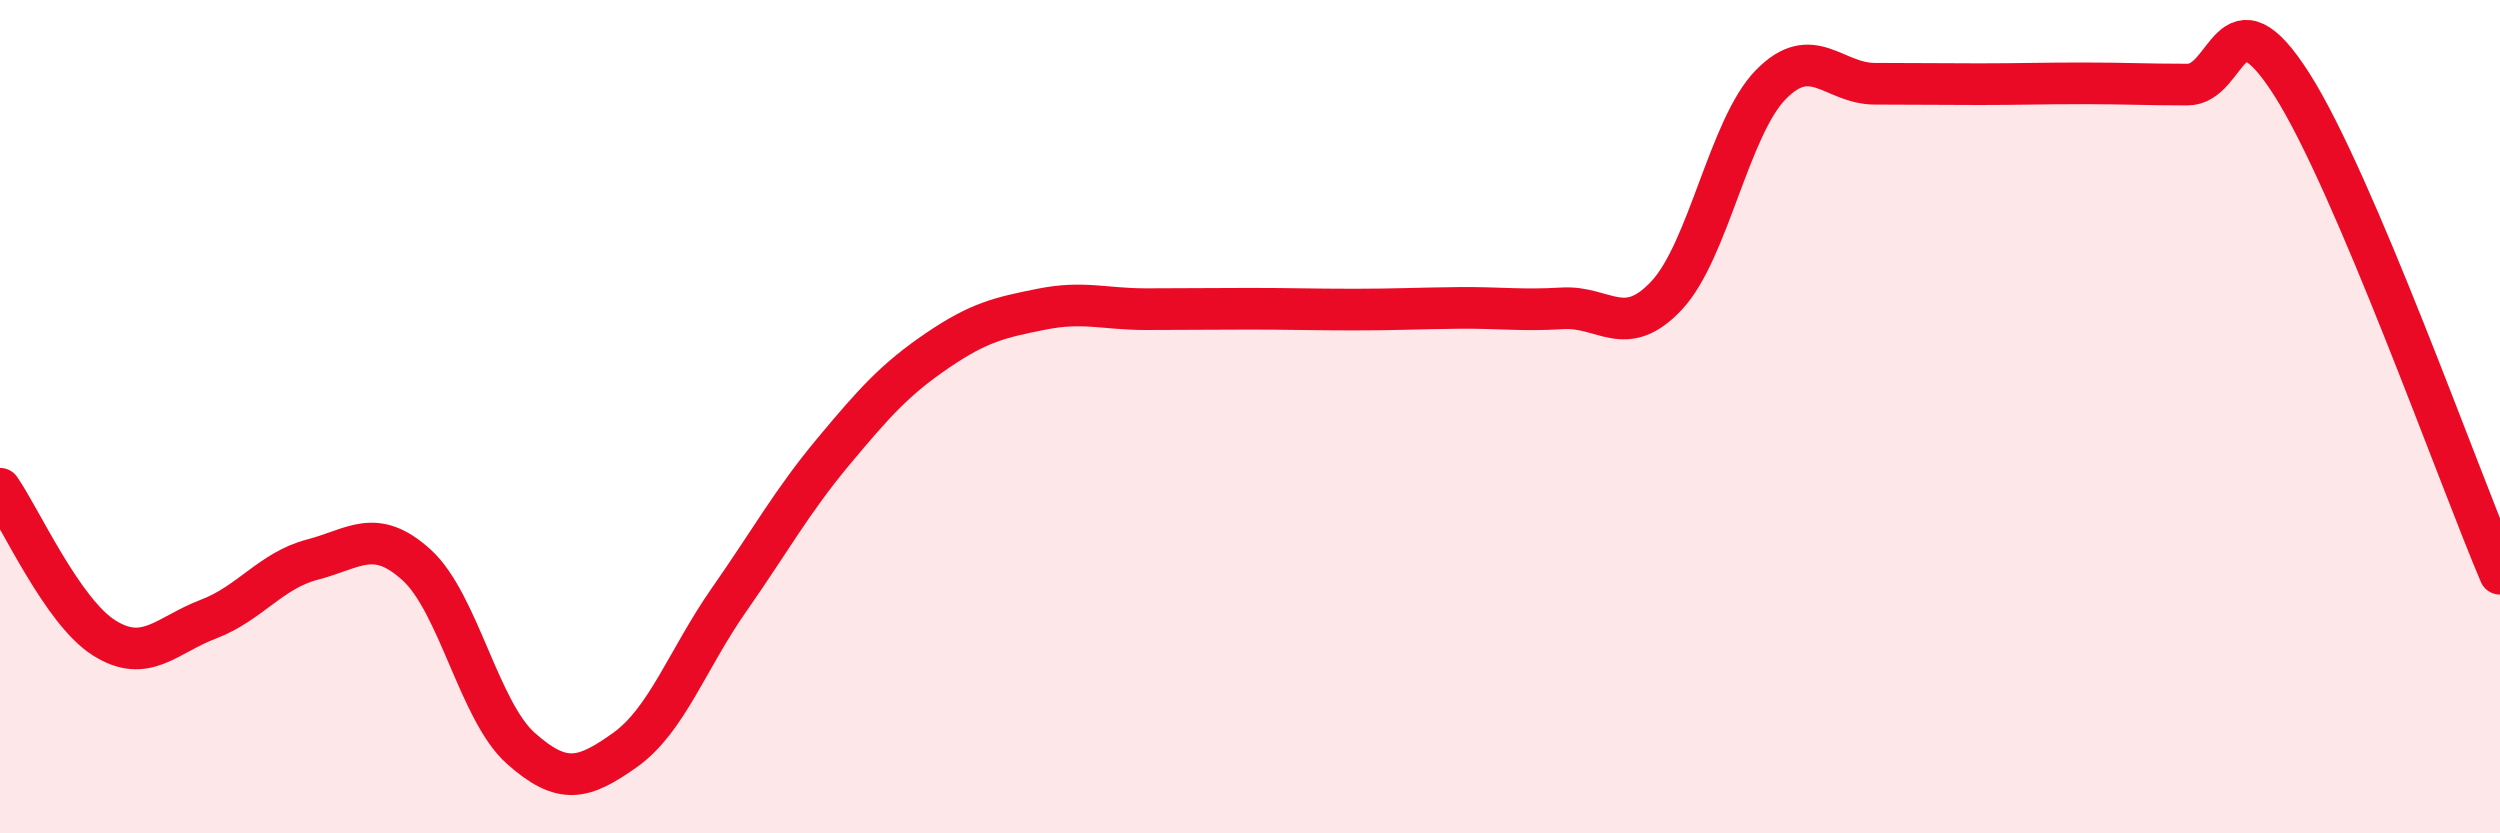
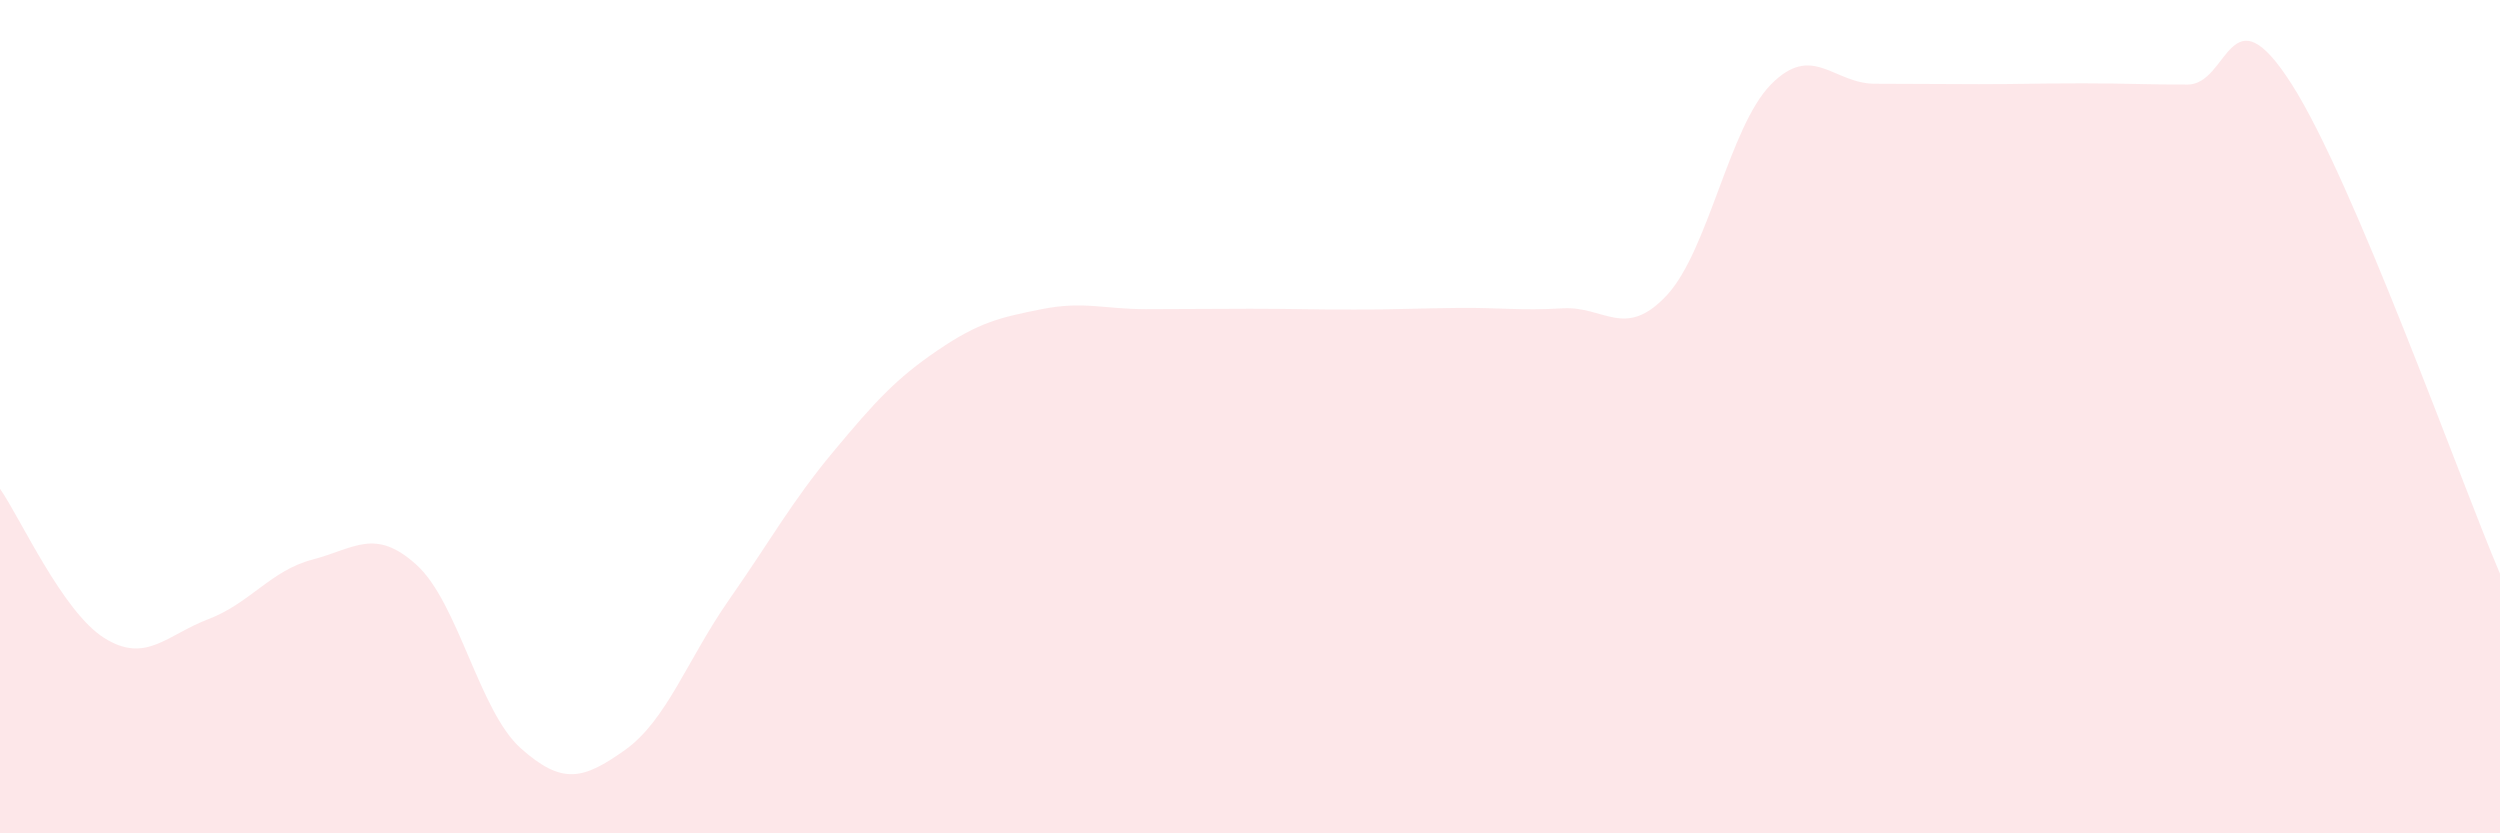
<svg xmlns="http://www.w3.org/2000/svg" width="60" height="20" viewBox="0 0 60 20">
  <path d="M 0,11.73 C 0.5,12.45 1.5,14.68 2.5,15.31 C 3.5,15.94 4,15.24 5,14.86 C 6,14.48 6.5,13.69 7.5,13.43 C 8.5,13.17 9,12.65 10,13.56 C 11,14.47 11.5,17.07 12.5,17.96 C 13.5,18.85 14,18.71 15,18 C 16,17.29 16.5,15.82 17.5,14.39 C 18.5,12.96 19,12.04 20,10.84 C 21,9.64 21.5,9.09 22.5,8.41 C 23.5,7.73 24,7.62 25,7.42 C 26,7.22 26.5,7.42 27.5,7.42 C 28.5,7.42 29,7.41 30,7.41 C 31,7.41 31.5,7.43 32.5,7.43 C 33.5,7.43 34,7.4 35,7.39 C 36,7.38 36.5,7.46 37.5,7.4 C 38.5,7.34 39,8.16 40,7.09 C 41,6.02 41.5,3.05 42.5,2.03 C 43.5,1.01 44,2.01 45,2.01 C 46,2.01 46.5,2.02 47.5,2.02 C 48.5,2.02 49,2 50,2 C 51,2 51.5,2.03 52.5,2.03 C 53.5,2.03 53.5,-0.33 55,2.02 C 56.5,4.37 59,11.42 60,13.77L60 20L0 20Z" fill="#EB0A25" opacity="0.1" stroke-linecap="round" stroke-linejoin="round" />
-   <path d="M 0,11.73 C 0.5,12.45 1.5,14.68 2.5,15.31 C 3.5,15.94 4,15.24 5,14.86 C 6,14.48 6.5,13.69 7.5,13.43 C 8.5,13.17 9,12.65 10,13.56 C 11,14.47 11.5,17.07 12.5,17.96 C 13.5,18.85 14,18.71 15,18 C 16,17.29 16.5,15.82 17.5,14.39 C 18.5,12.96 19,12.04 20,10.84 C 21,9.64 21.5,9.09 22.5,8.41 C 23.5,7.73 24,7.62 25,7.42 C 26,7.22 26.5,7.42 27.5,7.42 C 28.5,7.42 29,7.41 30,7.41 C 31,7.41 31.5,7.43 32.5,7.43 C 33.5,7.43 34,7.4 35,7.39 C 36,7.38 36.5,7.46 37.5,7.4 C 38.5,7.34 39,8.16 40,7.09 C 41,6.02 41.5,3.05 42.5,2.03 C 43.5,1.01 44,2.01 45,2.01 C 46,2.01 46.5,2.02 47.5,2.02 C 48.5,2.02 49,2 50,2 C 51,2 51.5,2.03 52.5,2.03 C 53.5,2.03 53.5,-0.33 55,2.02 C 56.5,4.37 59,11.42 60,13.77" stroke="#EB0A25" stroke-width="1" fill="none" stroke-linecap="round" stroke-linejoin="round" />
</svg>